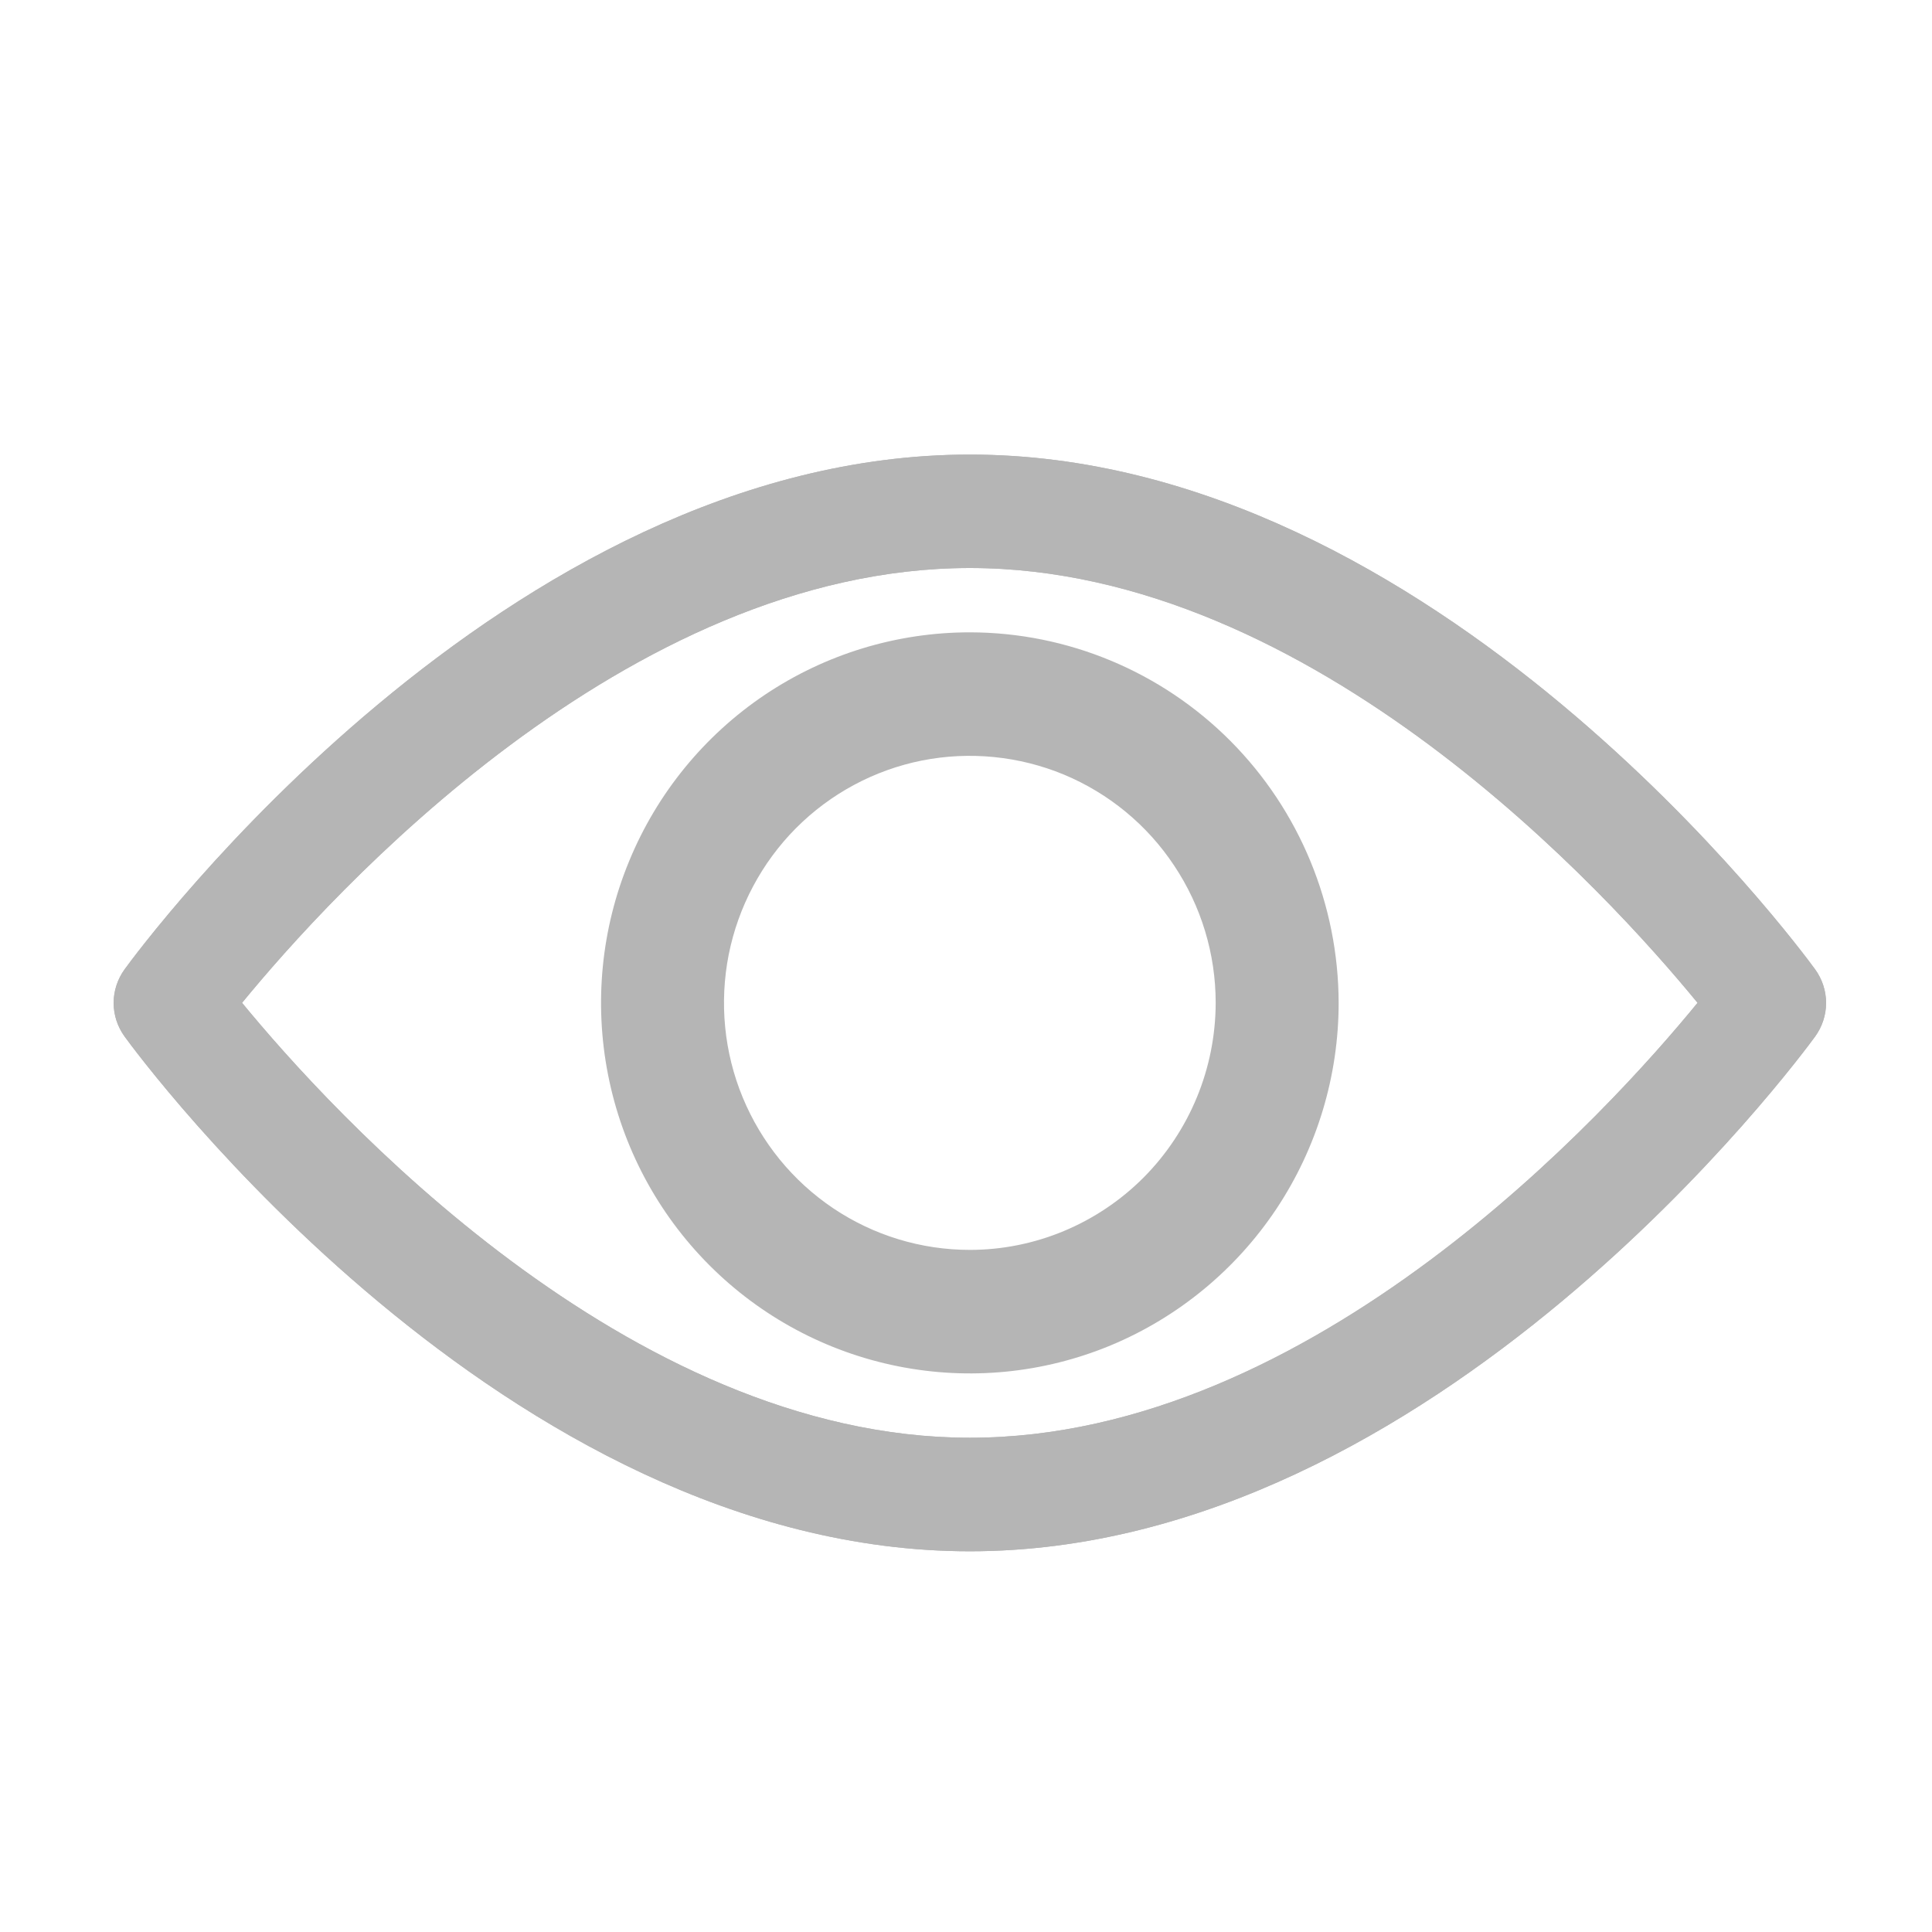
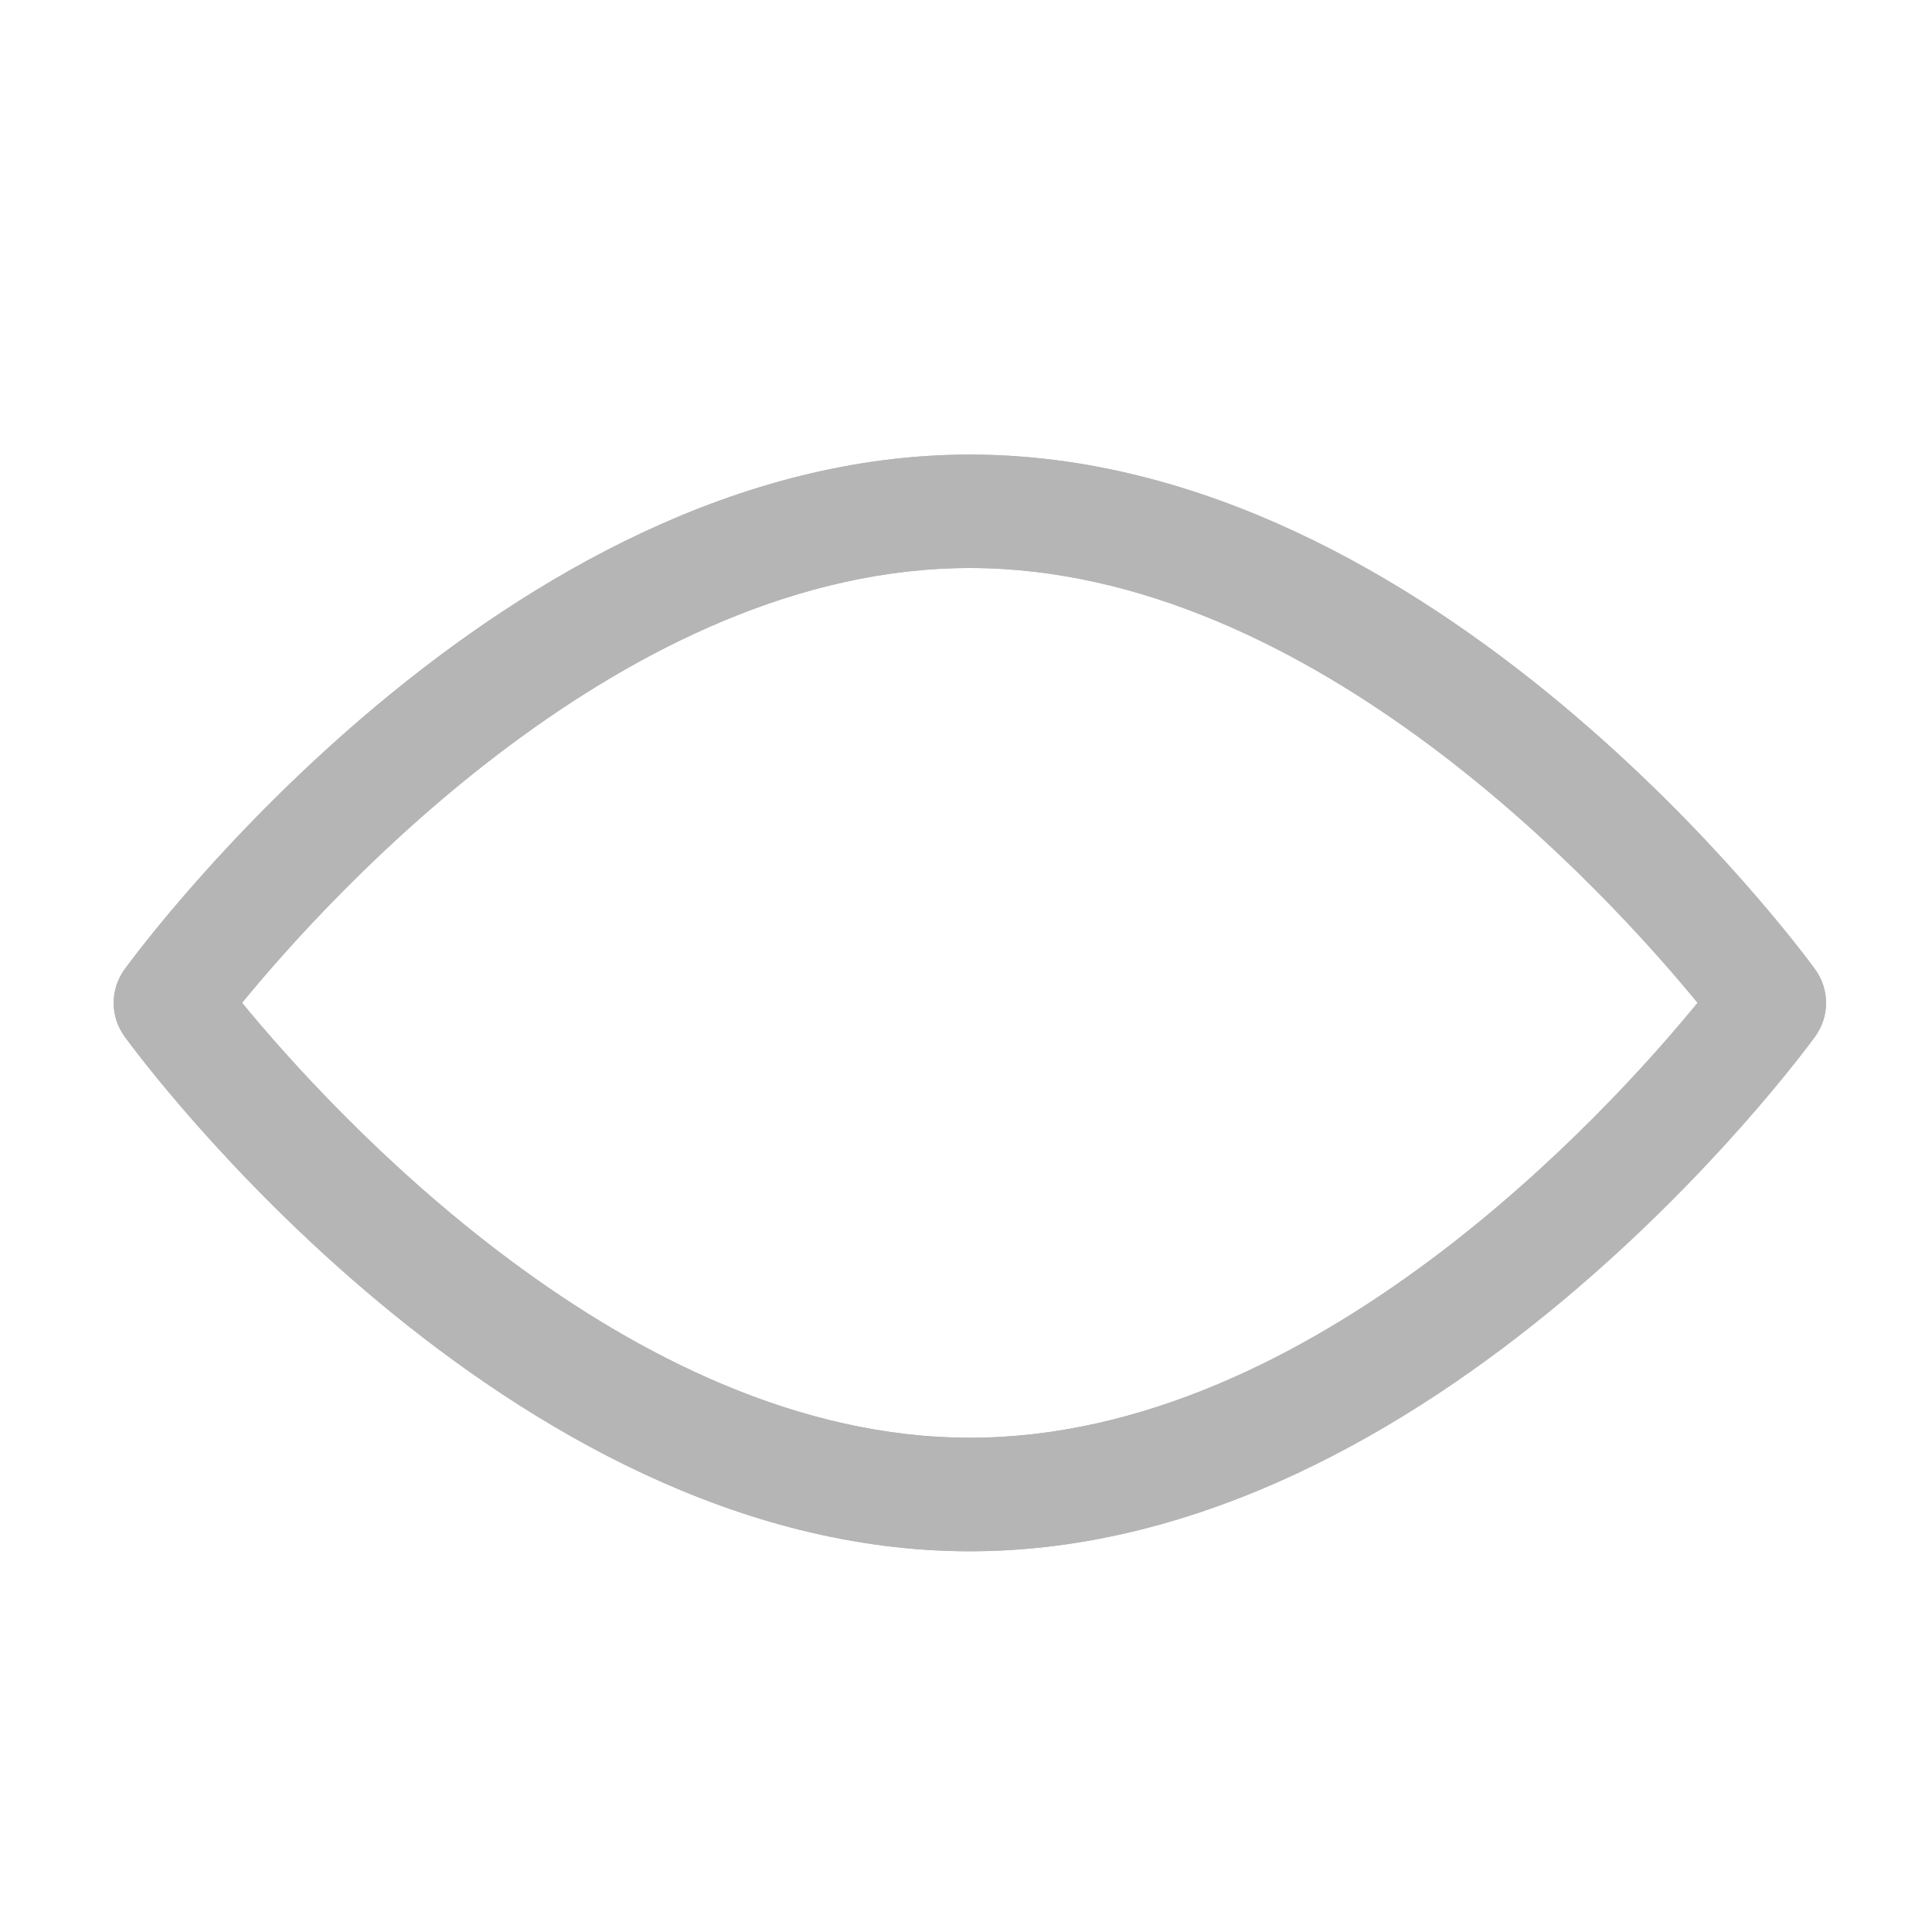
<svg xmlns="http://www.w3.org/2000/svg" width="17" height="17" viewBox="0 0 17 17" fill="none">
-   <rect width="17" height="17" fill="white" />
  <path d="M15.972 8.53C15.837 8.345 12.63 4 8.534 4C4.438 4 1.23 8.345 1.096 8.53C1.034 8.616 1 8.719 1 8.825C1 8.931 1.034 9.034 1.096 9.12C1.23 9.305 4.438 13.65 8.534 13.65C12.63 13.65 15.837 9.305 15.972 9.12C16.034 9.034 16.068 8.931 16.068 8.825C16.068 8.719 16.034 8.616 15.972 8.53V8.53ZM8.534 12.651C5.52 12.651 2.903 9.766 2.13 8.824C2.903 7.88 5.511 4.998 8.534 4.998C11.557 4.998 14.164 7.881 14.937 8.824C14.166 9.768 11.557 12.651 8.534 12.651Z" fill="#B5B5B5" />
  <path d="M15.972 8.53C15.837 8.345 12.63 4 8.534 4C4.438 4 1.23 8.345 1.096 8.53C1.034 8.616 1 8.719 1 8.825C1 8.931 1.034 9.034 1.096 9.12C1.23 9.305 4.438 13.65 8.534 13.65C12.63 13.65 15.837 9.305 15.972 9.12C16.034 9.034 16.068 8.931 16.068 8.825C16.068 8.719 16.034 8.616 15.972 8.53V8.53ZM8.534 12.651C5.52 12.651 2.903 9.766 2.13 8.824C2.903 7.88 5.511 4.998 8.534 4.998C11.557 4.998 14.164 7.881 14.937 8.824C14.166 9.768 11.557 12.651 8.534 12.651Z" fill="#B5B5B5" />
-   <path d="M8.534 5.564C7.892 5.564 7.265 5.755 6.731 6.113C6.197 6.472 5.781 6.981 5.536 7.577C5.29 8.172 5.226 8.828 5.351 9.46C5.476 10.093 5.785 10.674 6.239 11.13C6.693 11.586 7.271 11.896 7.901 12.022C8.53 12.148 9.183 12.084 9.776 11.837C10.368 11.59 10.875 11.172 11.232 10.636C11.588 10.1 11.779 9.469 11.779 8.824C11.777 7.96 11.435 7.131 10.827 6.52C10.219 5.909 9.394 5.565 8.534 5.564V5.564ZM8.534 10.998C8.106 10.998 7.688 10.871 7.332 10.632C6.976 10.393 6.699 10.053 6.535 9.656C6.371 9.259 6.329 8.822 6.412 8.4C6.496 7.979 6.702 7.591 7.004 7.287C7.307 6.983 7.692 6.776 8.112 6.692C8.531 6.609 8.966 6.652 9.362 6.816C9.757 6.981 10.095 7.259 10.332 7.617C10.57 7.974 10.697 8.394 10.697 8.824C10.696 9.401 10.468 9.953 10.063 10.361C9.657 10.768 9.107 10.998 8.534 10.998V10.998Z" fill="#B5B5B5" />
</svg>